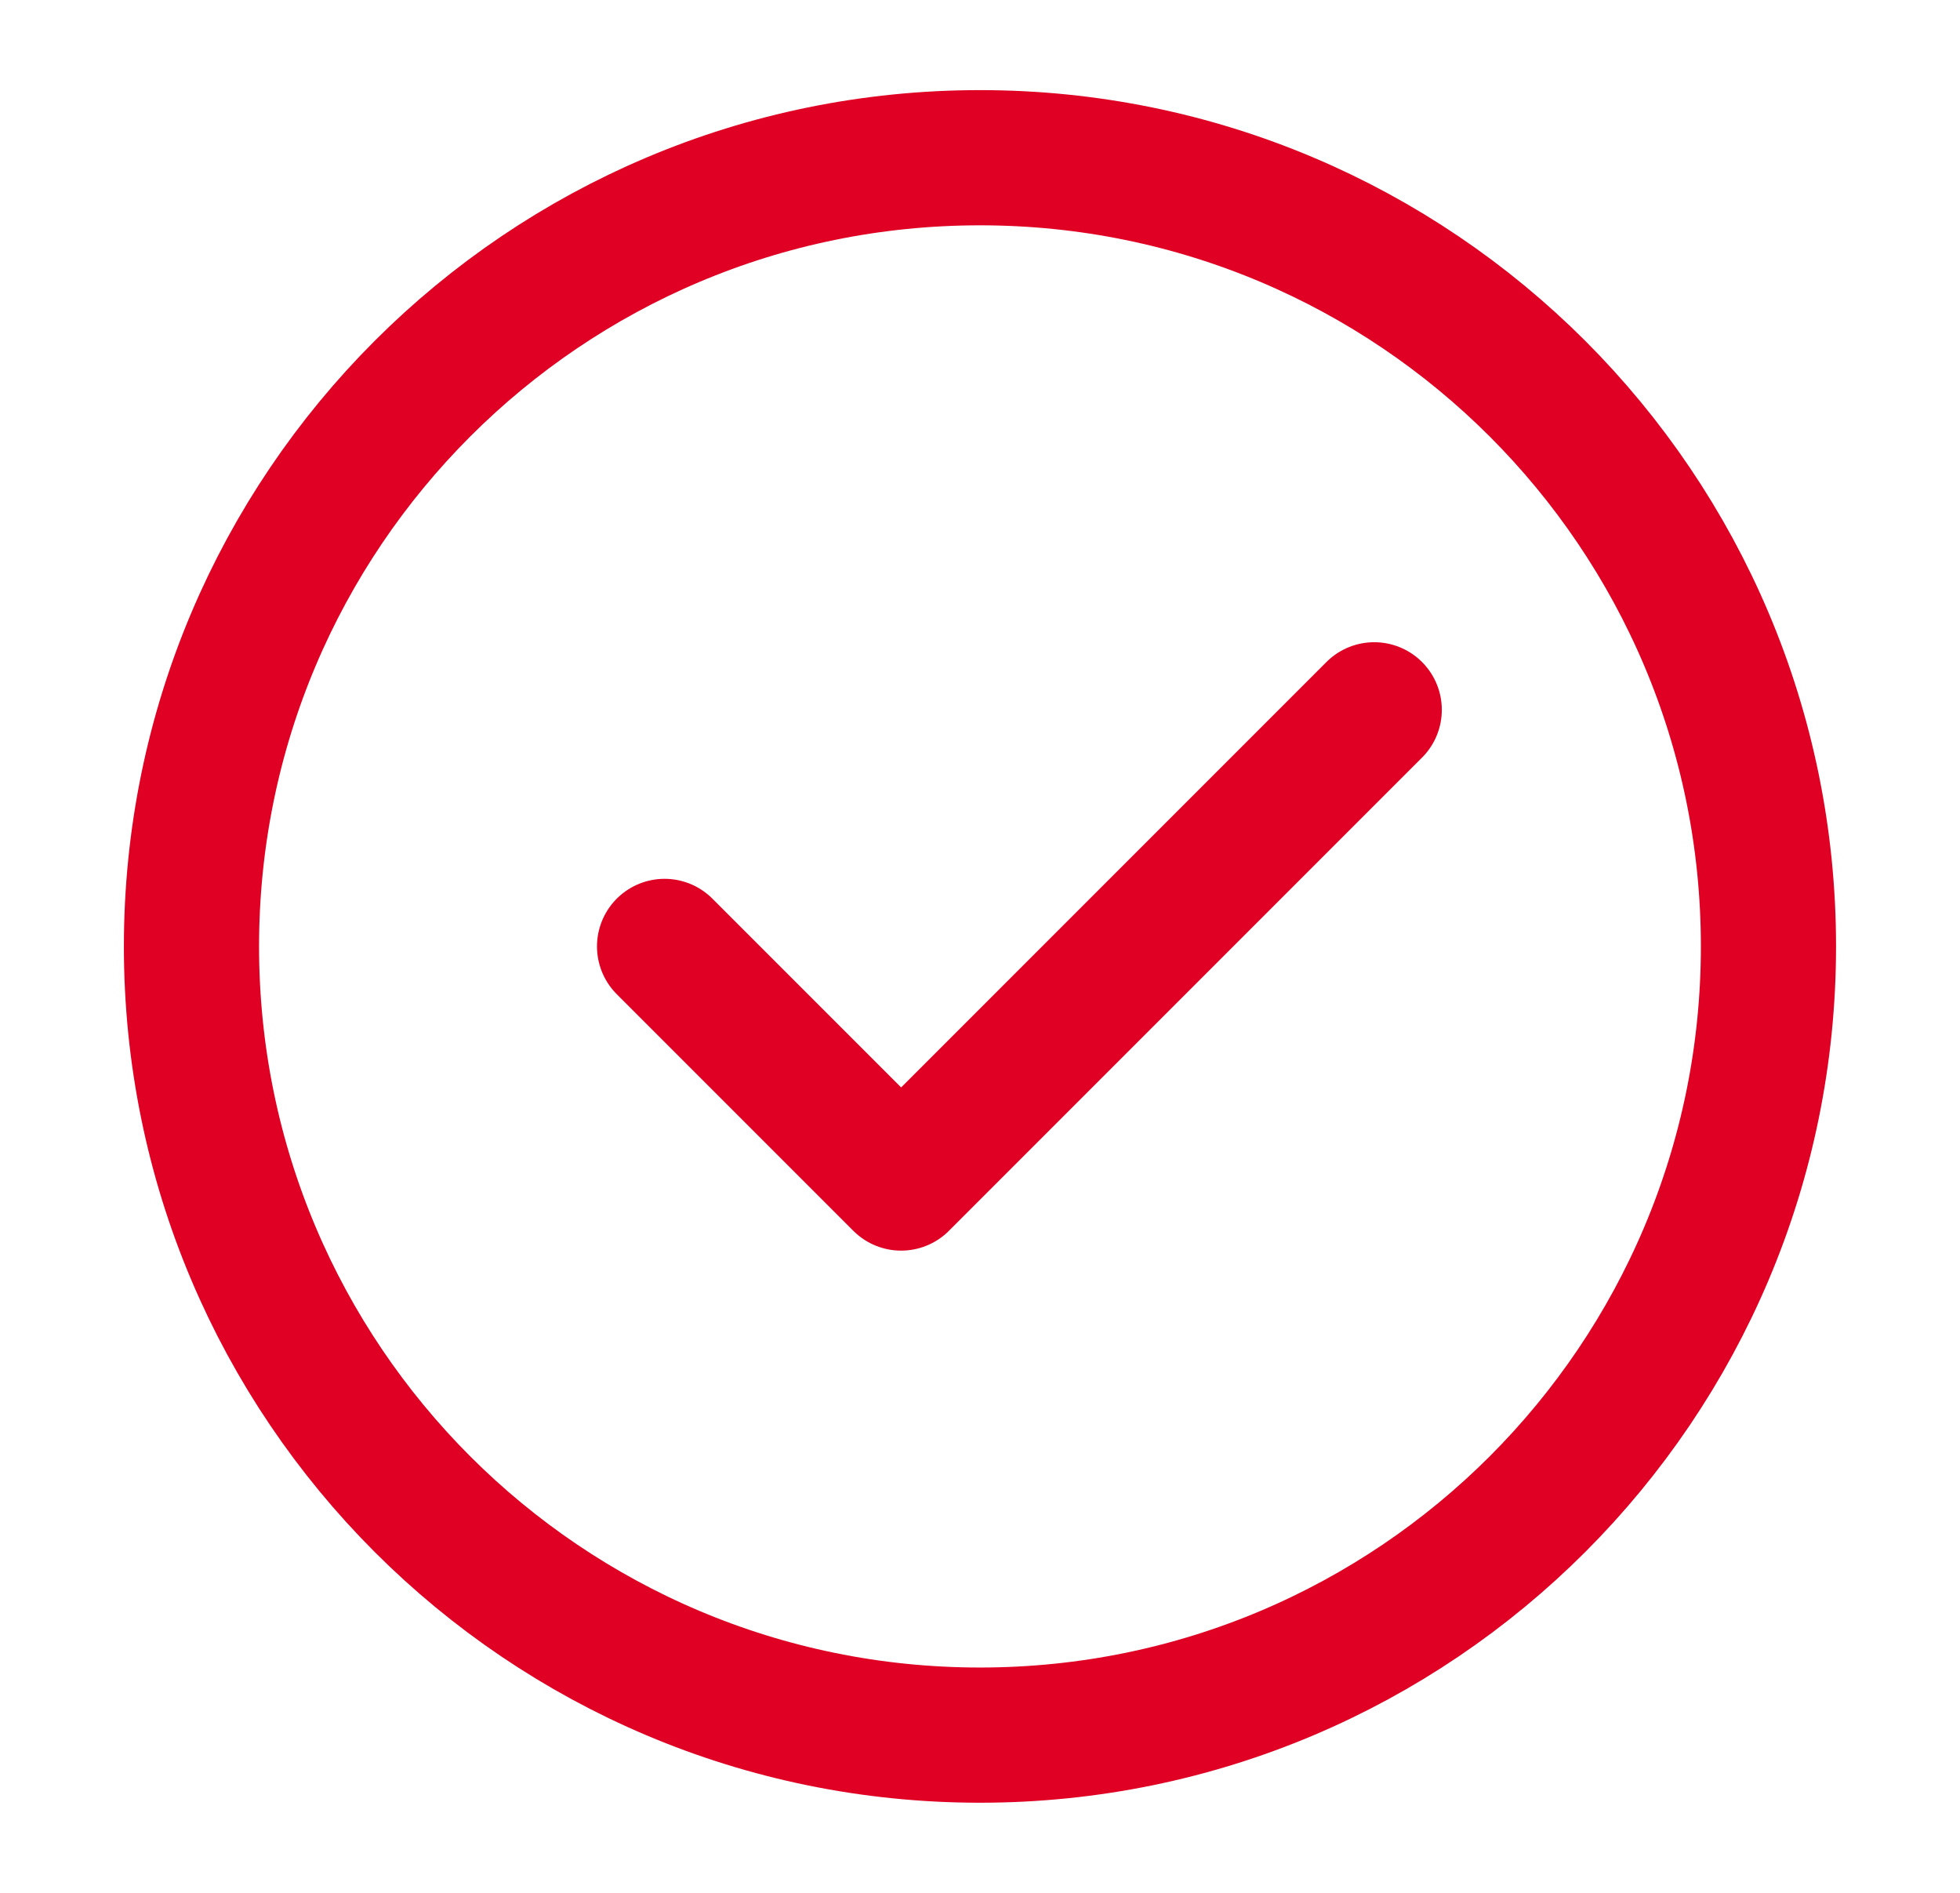
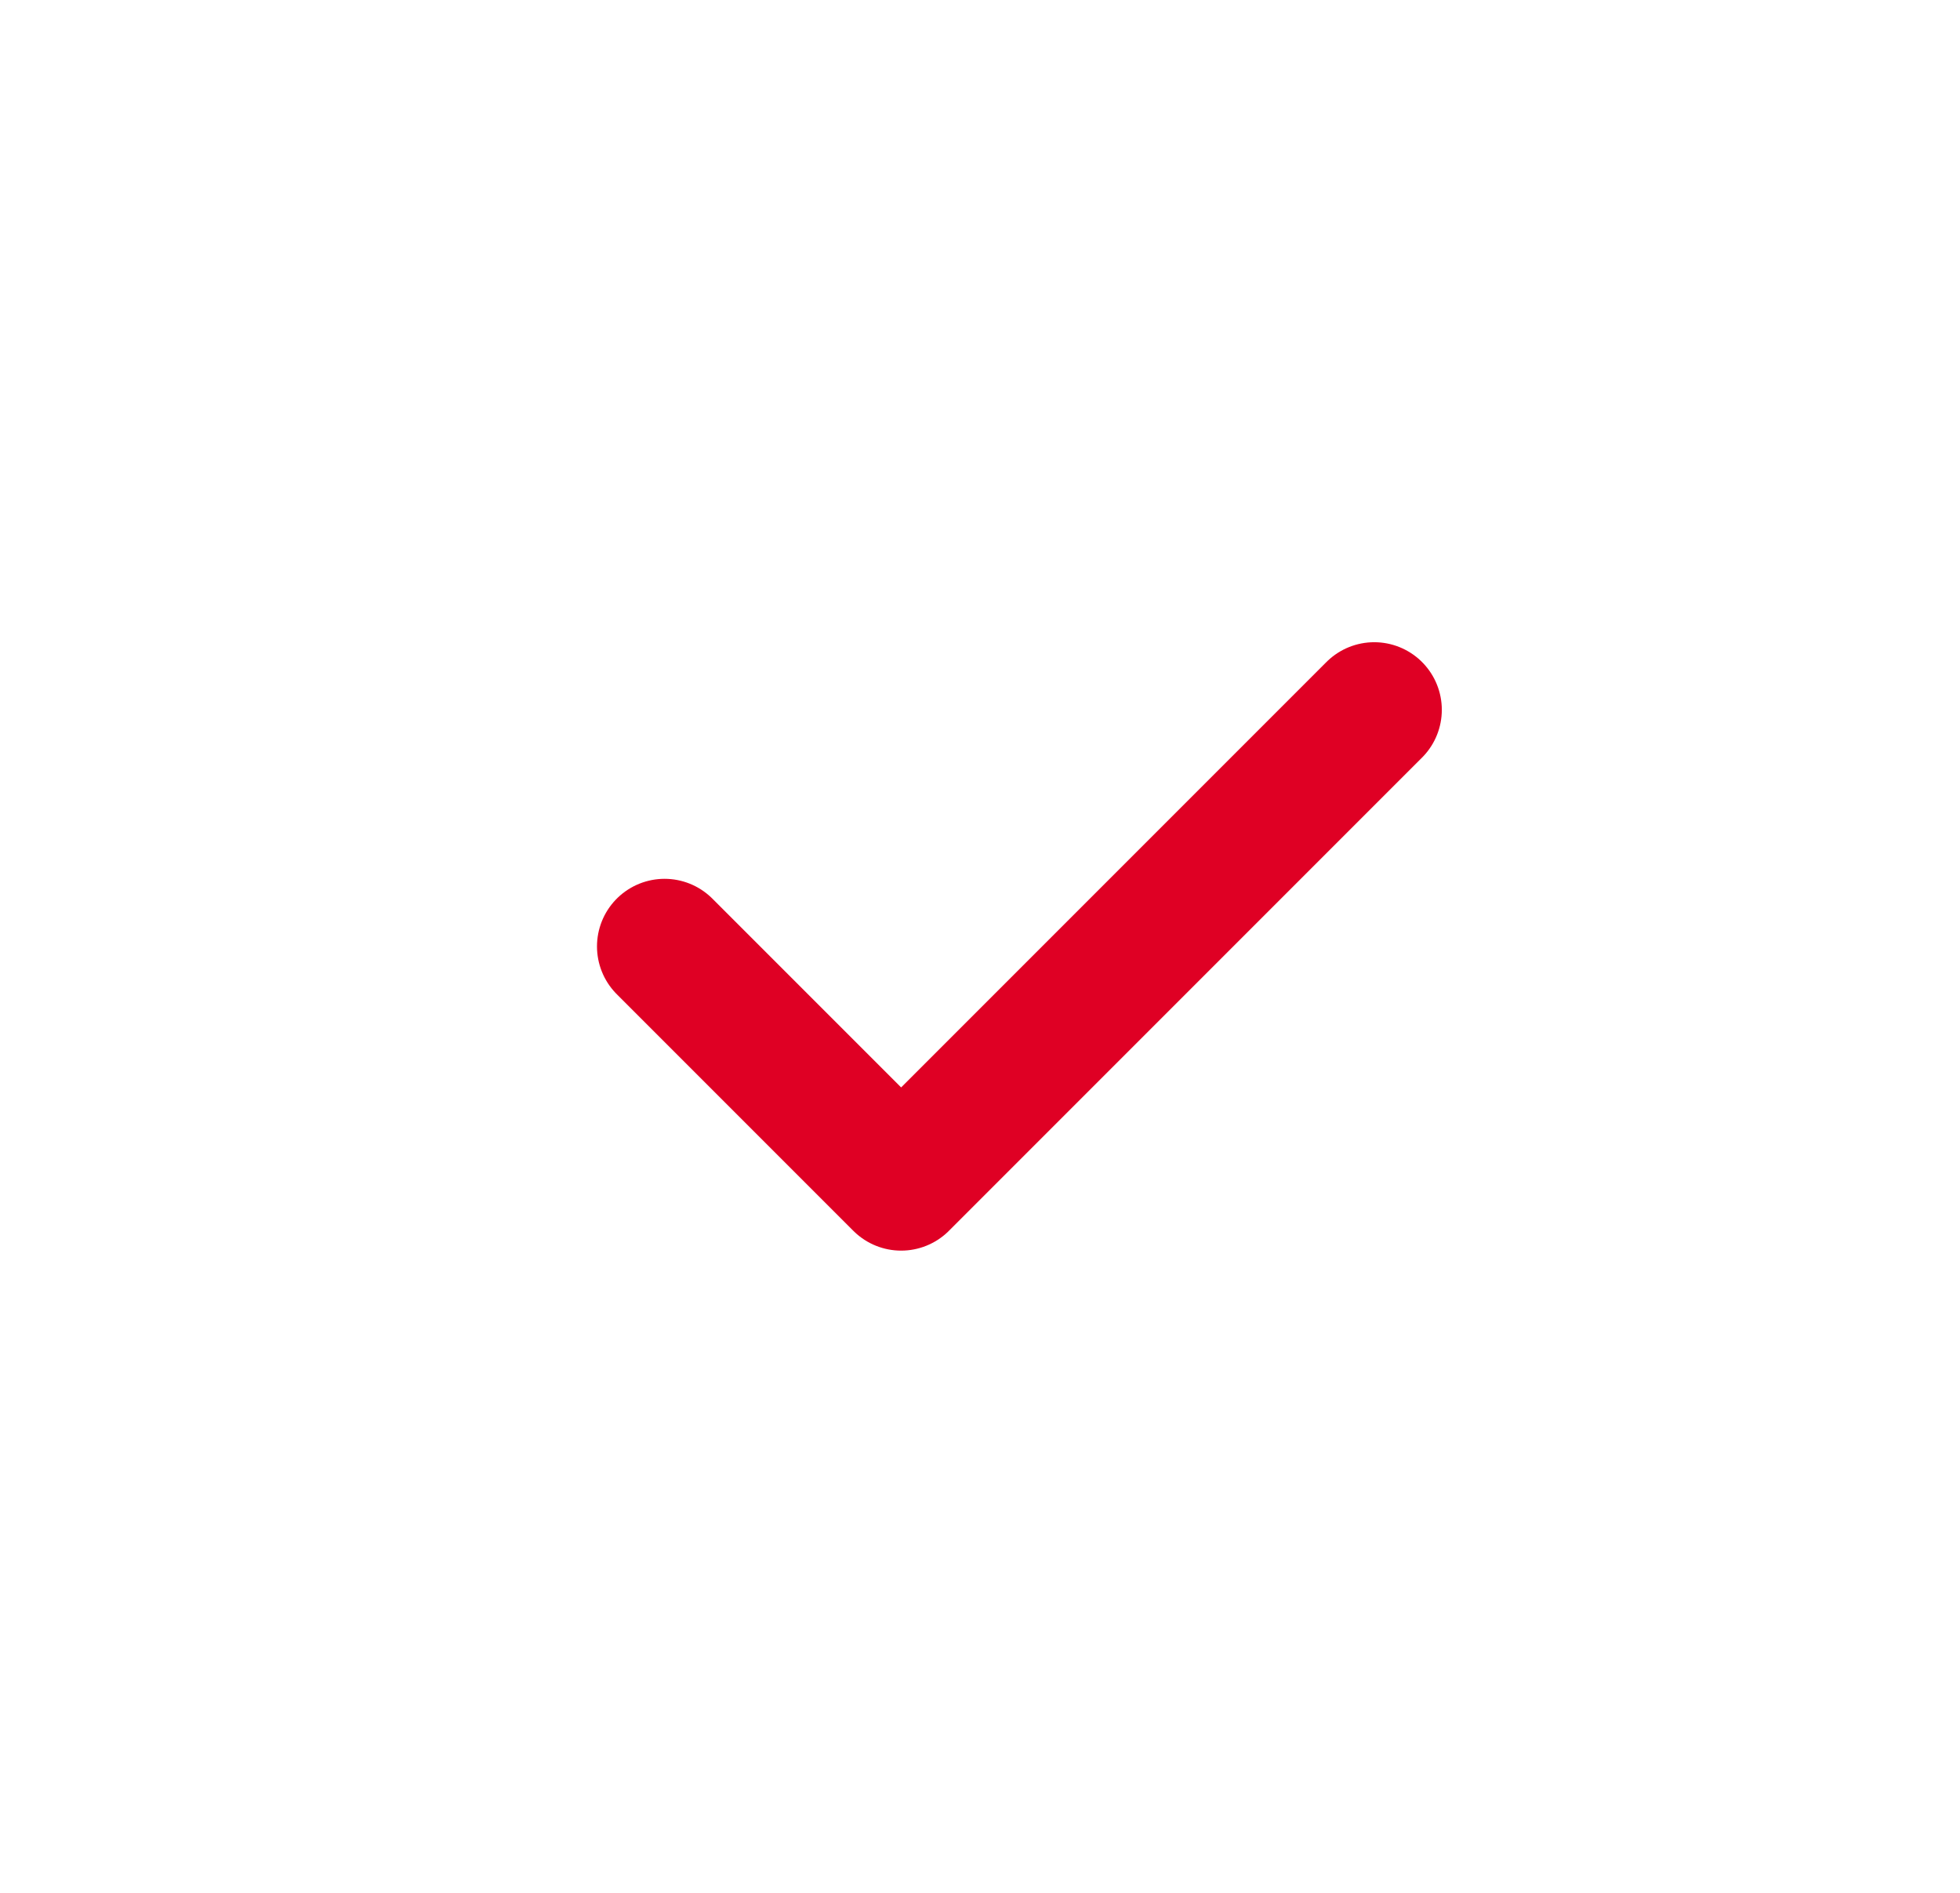
<svg xmlns="http://www.w3.org/2000/svg" width="29" height="28" viewBox="0 0 29 28" fill="none">
-   <path d="M14.5 25.667C17.721 25.667 20.638 24.361 22.749 22.25C24.86 20.138 26.166 17.222 26.166 14C26.166 10.778 24.86 7.862 22.749 5.75C20.638 3.639 17.721 2.333 14.5 2.333C11.278 2.333 8.361 3.639 6.25 5.75C4.139 7.862 2.833 10.778 2.833 14C2.833 17.222 4.139 20.138 6.25 22.25C8.361 24.361 11.278 25.667 14.5 25.667Z" stroke="#DF0024" stroke-width="2" stroke-linejoin="round" />
  <path d="M9.833 14L13.333 17.5L20.333 10.5" stroke="#DF0024" stroke-width="2" stroke-linecap="round" stroke-linejoin="round" />
</svg>